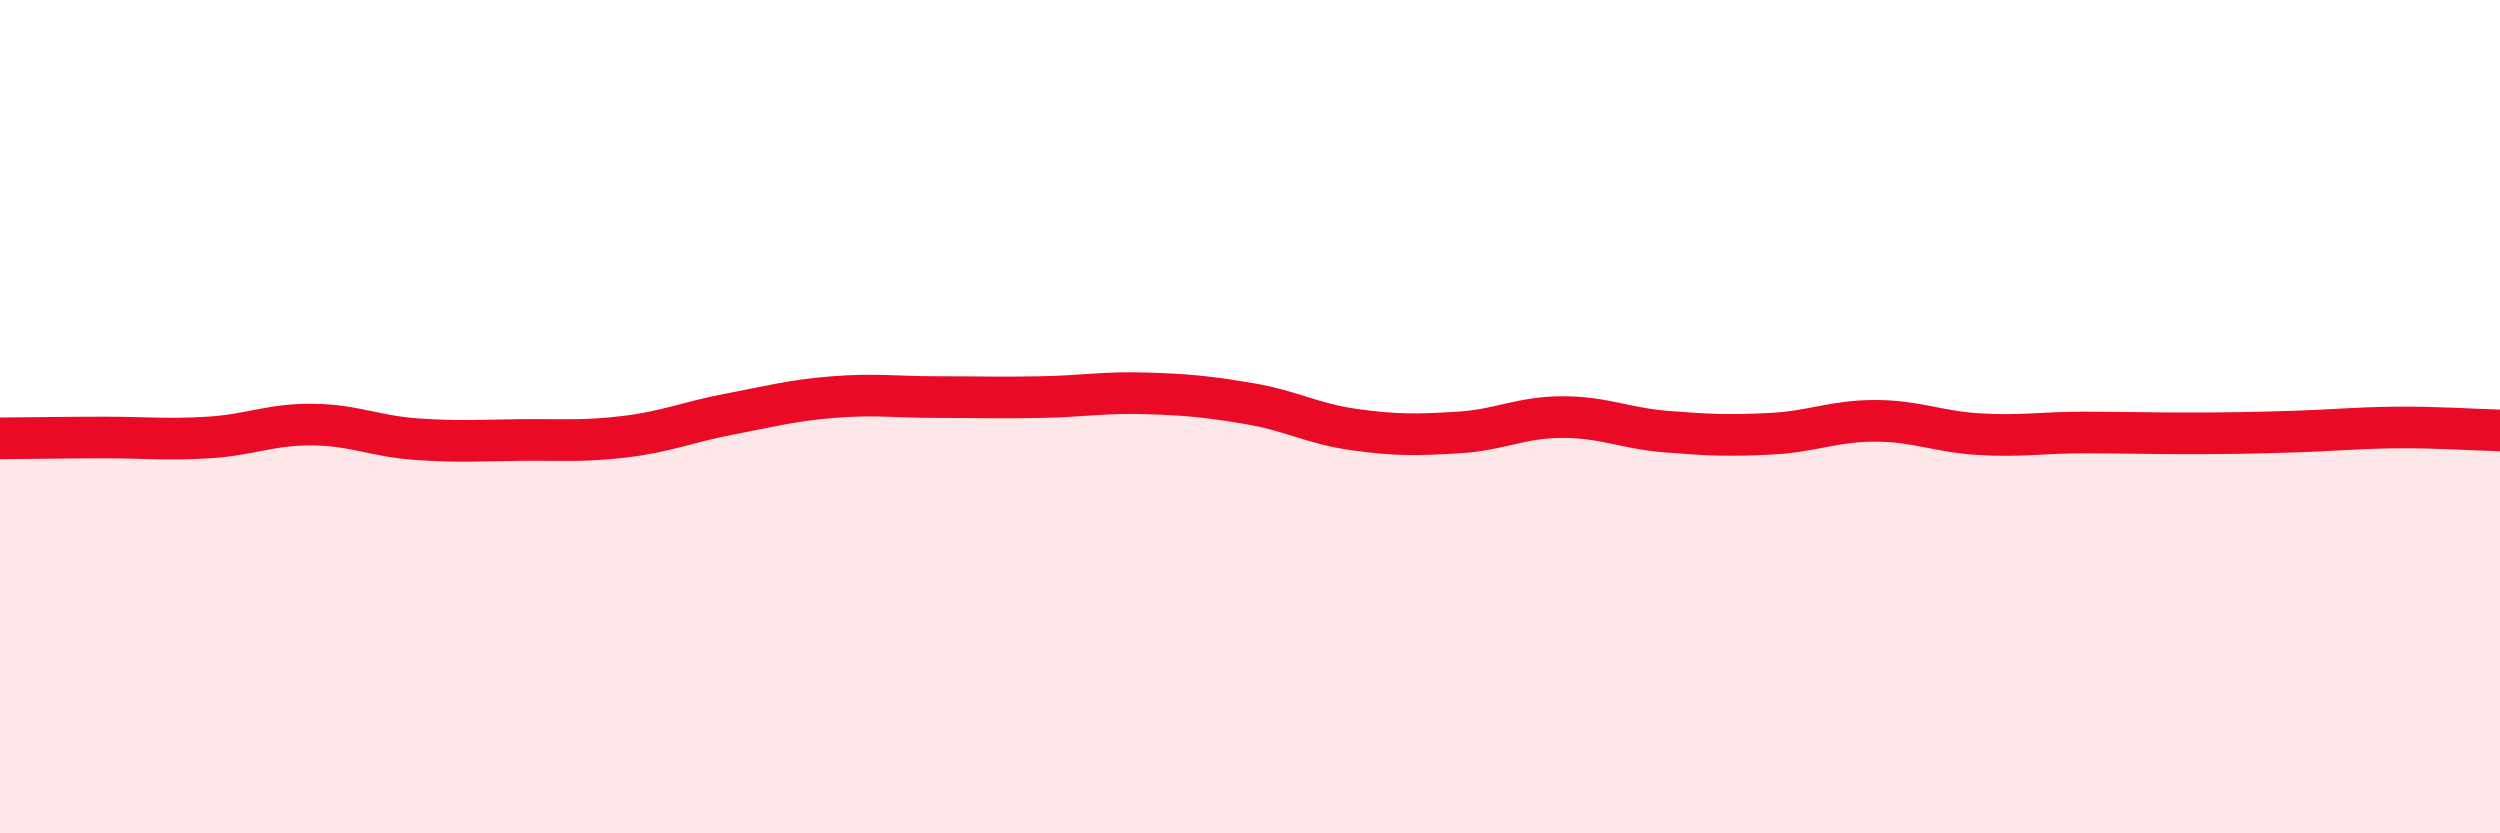
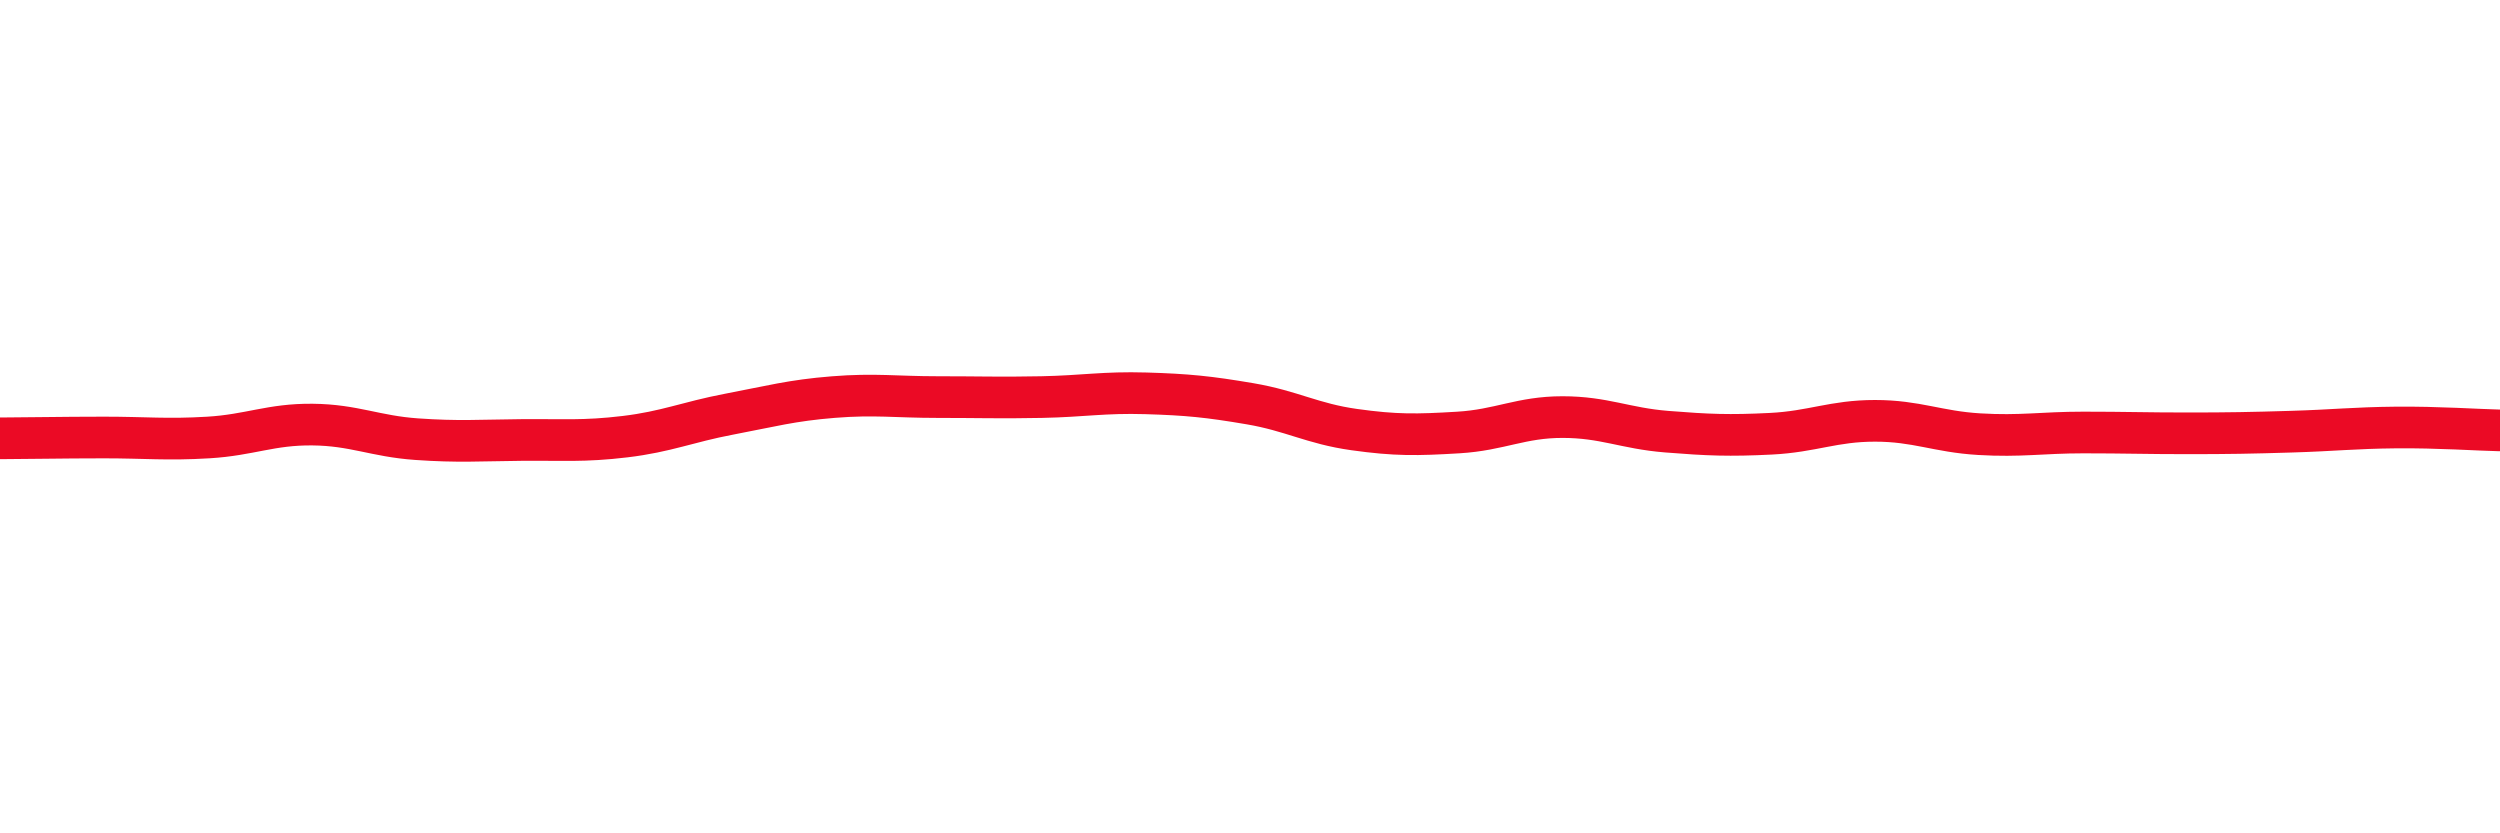
<svg xmlns="http://www.w3.org/2000/svg" width="60" height="20" viewBox="0 0 60 20">
-   <path d="M 0,10.52 C 0.5,10.52 1.5,10.5 2.5,10.5 C 3.5,10.5 4,10.56 5,10.5 C 6,10.44 6.5,10.18 7.5,10.19 C 8.5,10.2 9,10.47 10,10.54 C 11,10.61 11.5,10.57 12.5,10.56 C 13.5,10.55 14,10.6 15,10.48 C 16,10.36 16.5,10.13 17.5,9.94 C 18.5,9.75 19,9.61 20,9.53 C 21,9.45 21.5,9.53 22.5,9.53 C 23.5,9.53 24,9.55 25,9.53 C 26,9.51 26.5,9.41 27.5,9.44 C 28.5,9.47 29,9.52 30,9.69 C 31,9.86 31.5,10.17 32.5,10.31 C 33.5,10.45 34,10.44 35,10.38 C 36,10.32 36.5,10.01 37.5,10.01 C 38.5,10.01 39,10.28 40,10.36 C 41,10.44 41.5,10.46 42.5,10.41 C 43.5,10.36 44,10.1 45,10.1 C 46,10.1 46.5,10.36 47.5,10.42 C 48.5,10.48 49,10.38 50,10.38 C 51,10.38 51.5,10.4 52.5,10.4 C 53.5,10.4 54,10.39 55,10.36 C 56,10.33 56.5,10.27 57.5,10.26 C 58.5,10.25 59.5,10.32 60,10.33L60 20L0 20Z" fill="#EB0A25" opacity="0.1" stroke-linecap="round" stroke-linejoin="round" />
  <path d="M 0,10.52 C 0.5,10.52 1.5,10.5 2.5,10.5 C 3.5,10.5 4,10.56 5,10.5 C 6,10.44 6.5,10.18 7.5,10.19 C 8.5,10.2 9,10.47 10,10.54 C 11,10.61 11.5,10.57 12.5,10.56 C 13.5,10.55 14,10.6 15,10.48 C 16,10.36 16.5,10.13 17.5,9.94 C 18.5,9.75 19,9.61 20,9.53 C 21,9.45 21.5,9.53 22.5,9.53 C 23.5,9.53 24,9.55 25,9.53 C 26,9.51 26.5,9.41 27.5,9.44 C 28.5,9.47 29,9.52 30,9.69 C 31,9.86 31.5,10.17 32.5,10.31 C 33.5,10.45 34,10.44 35,10.38 C 36,10.32 36.5,10.01 37.5,10.01 C 38.5,10.01 39,10.28 40,10.36 C 41,10.44 41.5,10.46 42.5,10.41 C 43.5,10.36 44,10.1 45,10.1 C 46,10.1 46.5,10.36 47.5,10.42 C 48.5,10.48 49,10.38 50,10.38 C 51,10.38 51.5,10.4 52.5,10.4 C 53.5,10.4 54,10.39 55,10.36 C 56,10.33 56.5,10.27 57.5,10.26 C 58.5,10.25 59.5,10.32 60,10.33" stroke="#EB0A25" stroke-width="1" fill="none" stroke-linecap="round" stroke-linejoin="round" />
</svg>